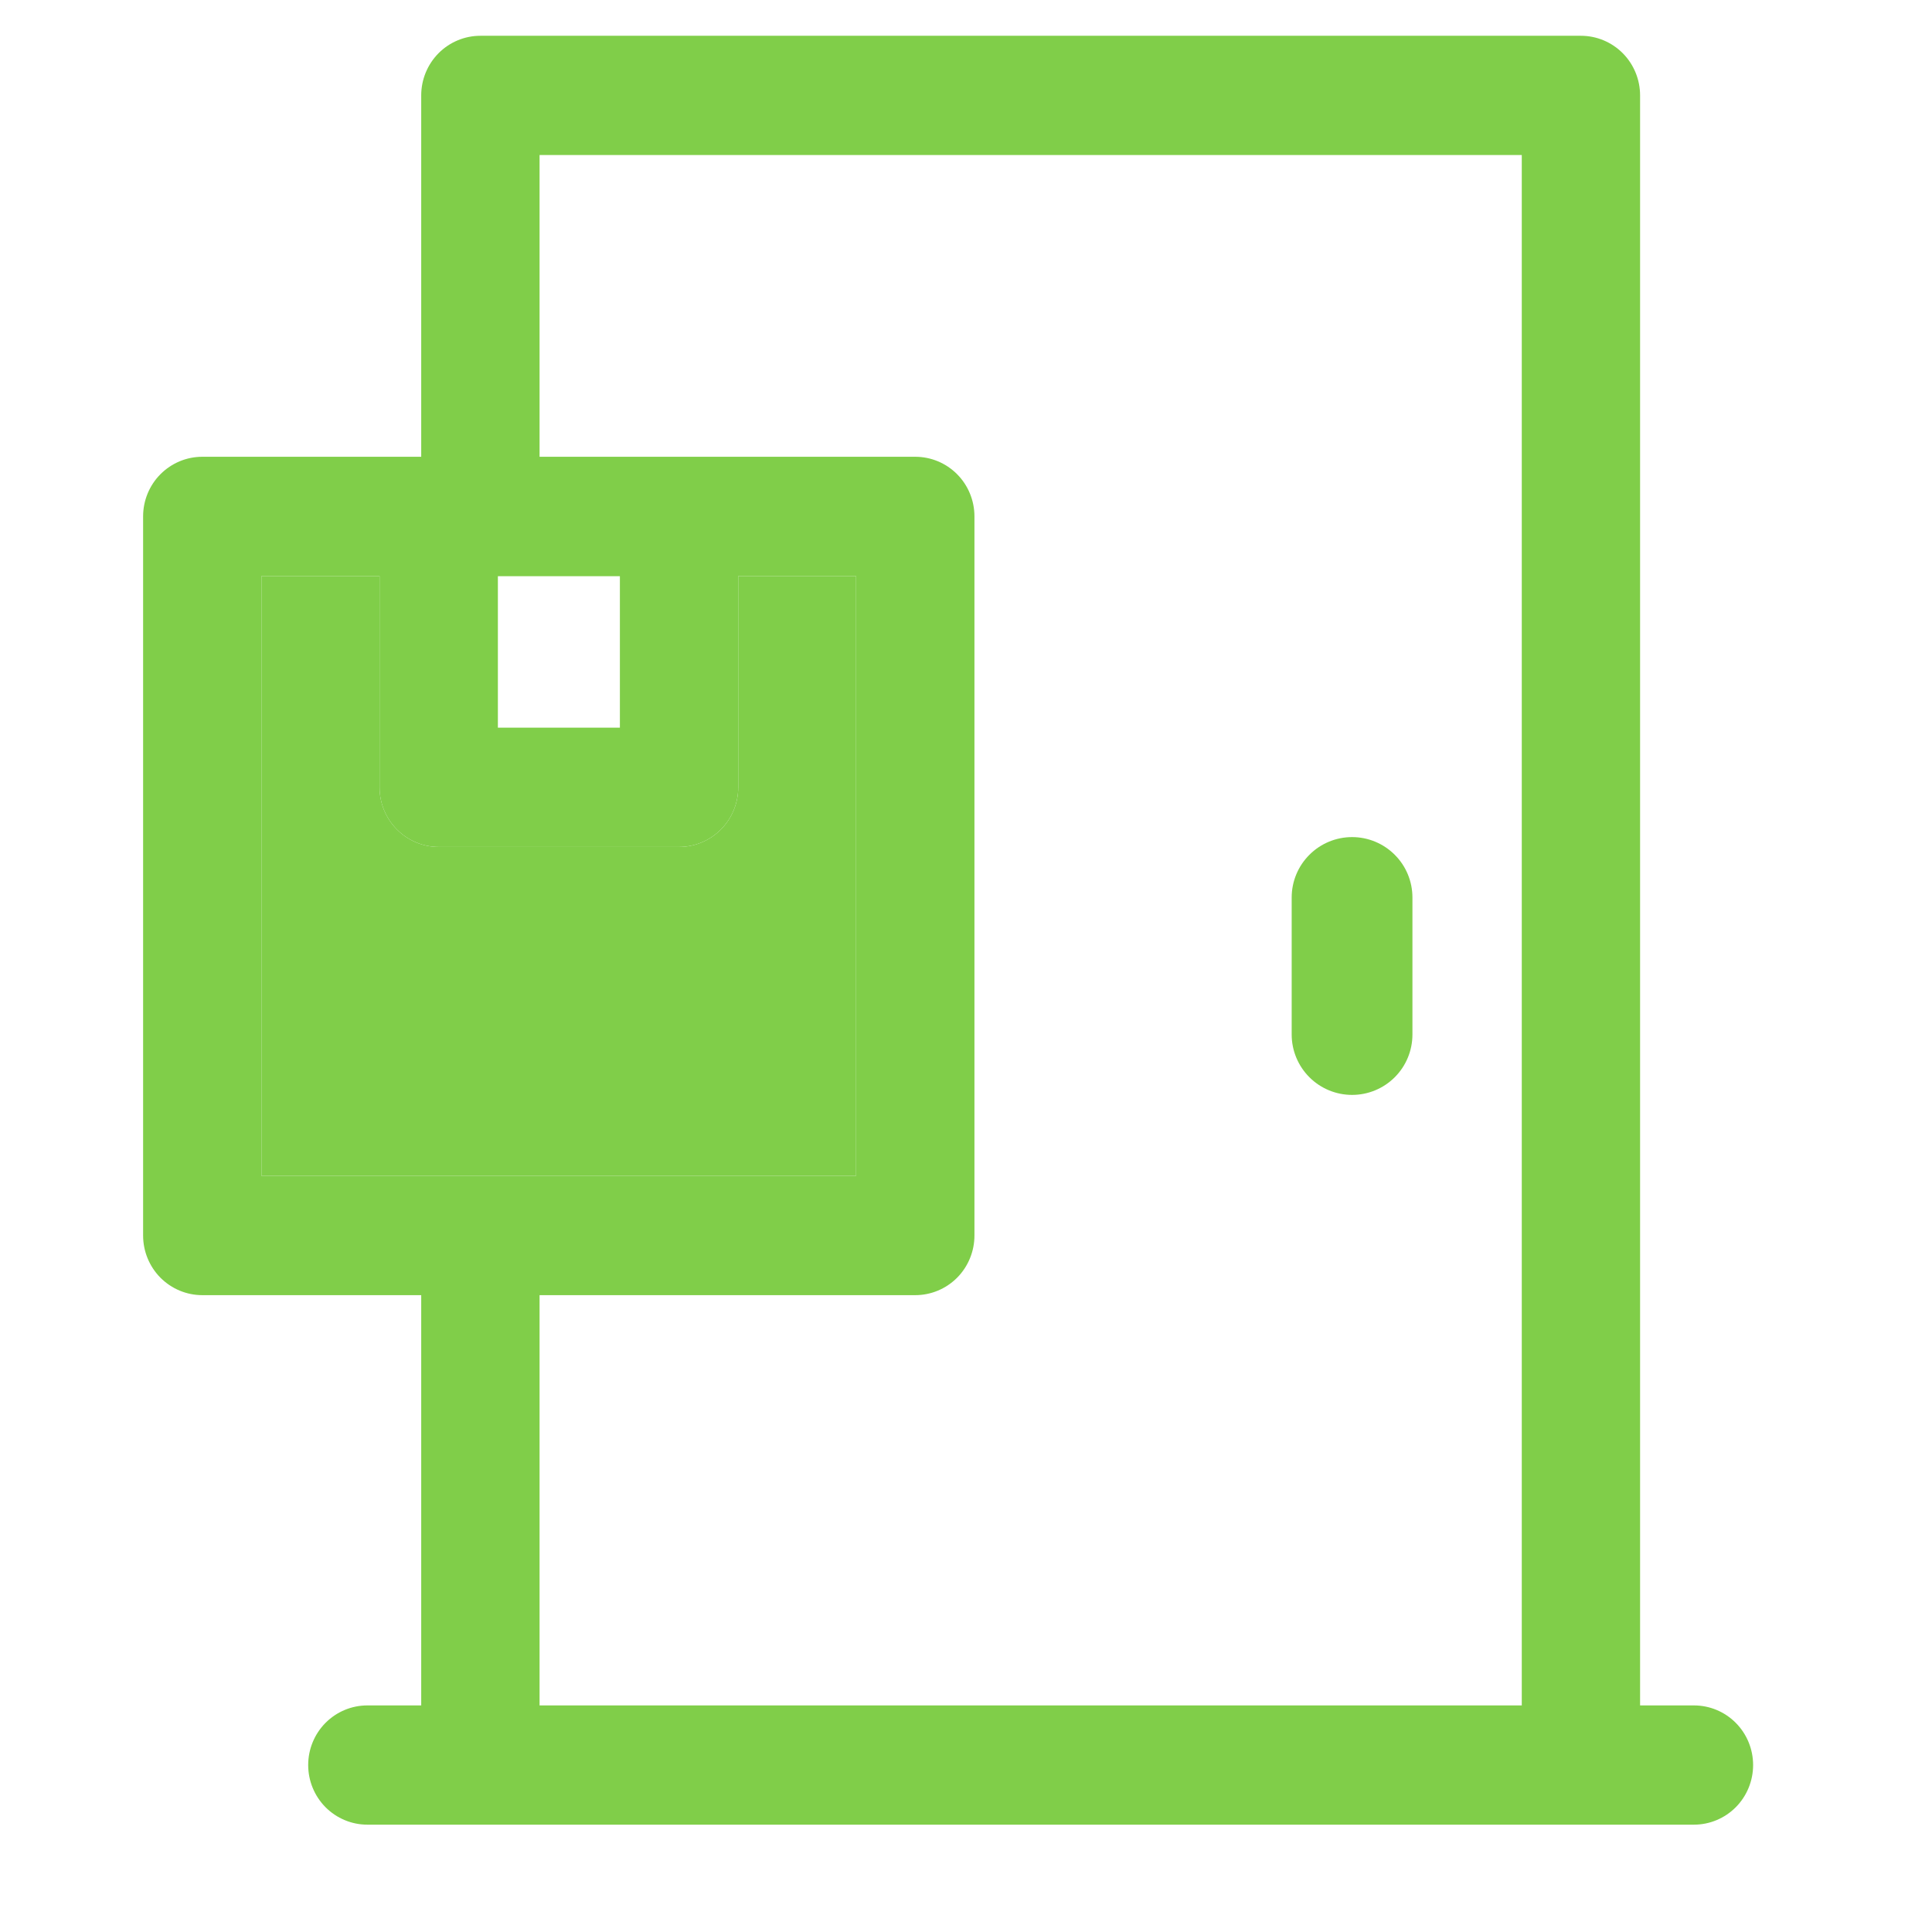
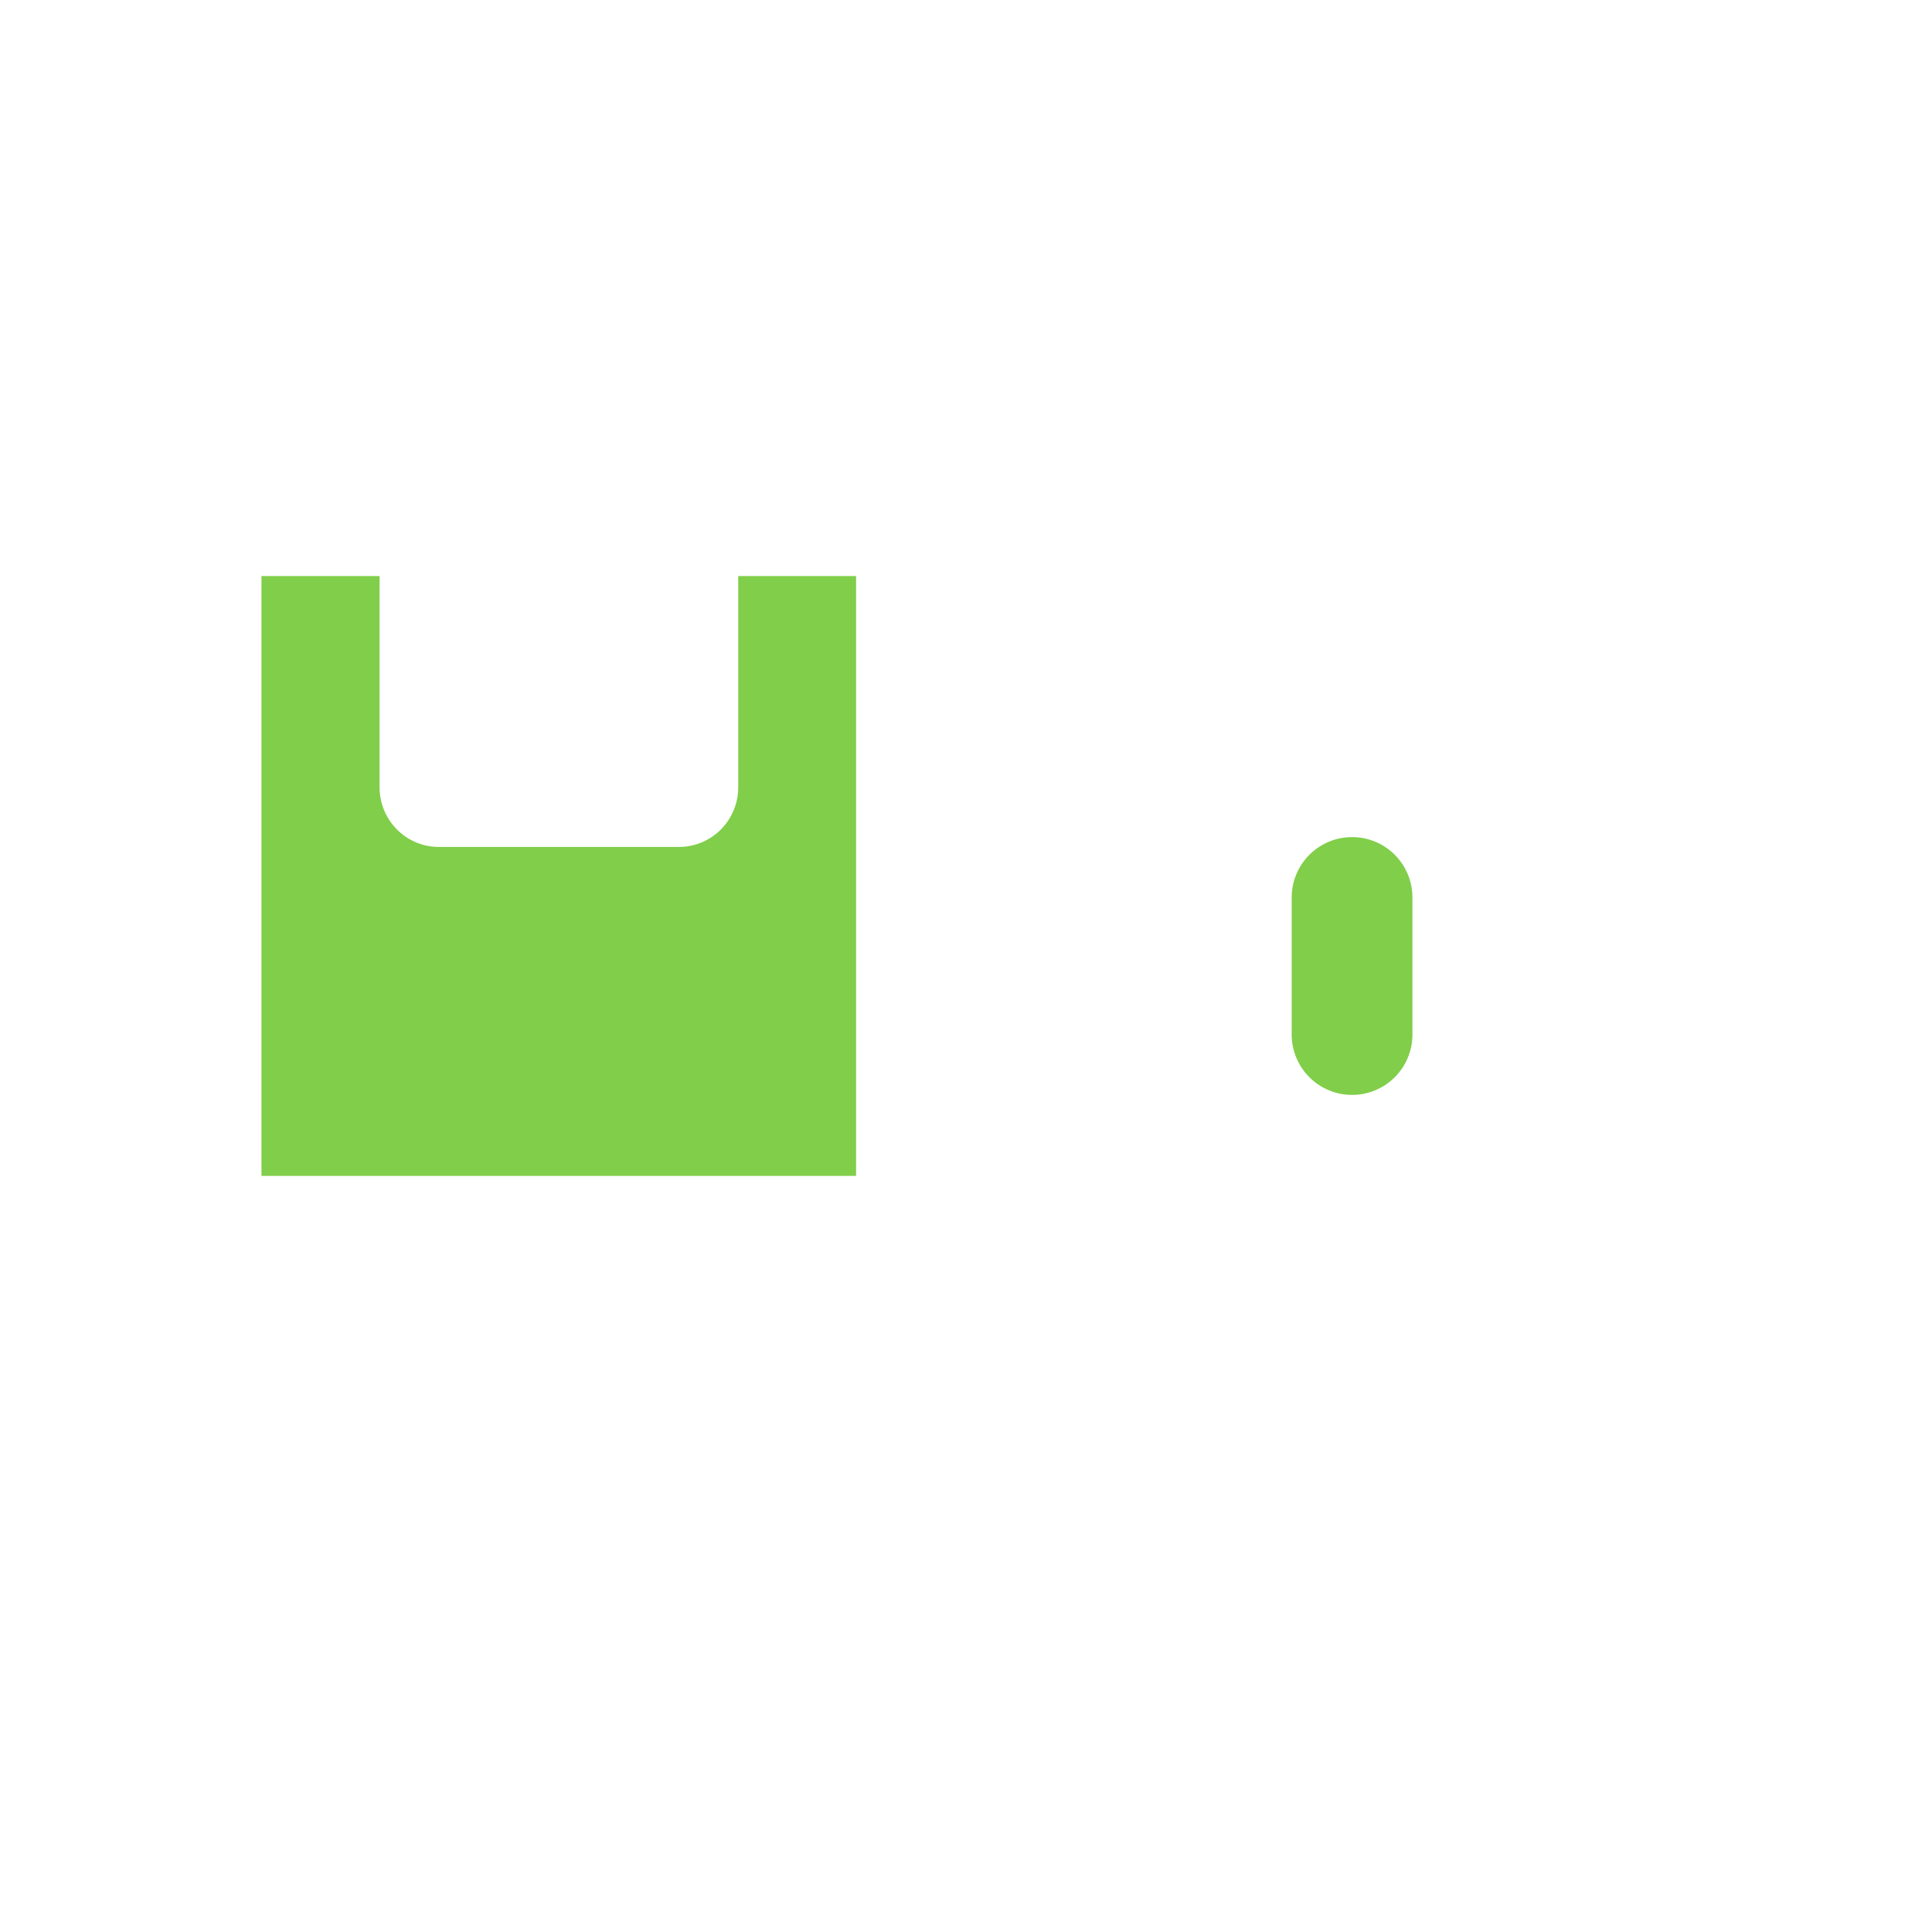
<svg xmlns="http://www.w3.org/2000/svg" width="54" height="54" viewBox="0 0 54 54" fill="none">
  <g id="Frame">
    <g id="Group">
      <g id="Vector">
-         <path d="M44.187 1H13.427C12.988 1 12.567 1.176 12.257 1.488C11.947 1.801 11.773 2.225 11.773 2.667V12.767H5.654C5.215 12.767 4.795 12.942 4.484 13.255C4.174 13.567 4 13.991 4 14.433V34.533C4 34.975 4.174 35.399 4.484 35.712C4.795 36.024 5.215 36.2 5.654 36.2H11.773V47.667H10.268C9.829 47.667 9.409 47.842 9.098 48.155C8.788 48.467 8.614 48.891 8.614 49.333C8.614 49.775 8.788 50.199 9.098 50.512C9.409 50.824 9.829 51 10.268 51H47.346C47.785 51 48.206 50.824 48.516 50.512C48.826 50.199 49 49.775 49 49.333C49 48.891 48.826 48.467 48.516 48.155C48.206 47.842 47.785 47.667 47.346 47.667H45.841V2.667C45.841 2.225 45.667 1.801 45.357 1.488C45.047 1.176 44.626 1 44.187 1ZM17.326 16.105V20.338H13.916V16.105H17.326ZM7.308 16.1H10.609V22.005C10.609 22.447 10.783 22.871 11.093 23.183C11.403 23.496 11.824 23.672 12.262 23.672H18.98C19.419 23.672 19.839 23.496 20.15 23.183C20.46 22.871 20.634 22.447 20.634 22.005V16.1H23.928V32.867H7.308V16.1ZM15.081 47.667V36.2H25.582C26.021 36.2 26.441 36.024 26.752 35.712C27.062 35.399 27.236 34.975 27.236 34.533V14.433C27.236 13.991 27.062 13.567 26.752 13.255C26.441 12.942 26.021 12.767 25.582 12.767H15.081V4.333H42.534V47.667H15.081Z" fill="#80CE49" />
        <path d="M7.308 16.1H10.609V22.005C10.609 22.447 10.783 22.871 11.093 23.183C11.403 23.496 11.824 23.672 12.262 23.672H18.98C19.419 23.672 19.839 23.496 20.15 23.183C20.46 22.871 20.634 22.447 20.634 22.005V16.1H23.928V32.867H7.308V16.1Z" fill="#80CE49" />
      </g>
      <path id="Vector_2" d="M37.791 23.397C37.343 23.397 36.914 23.575 36.598 23.892C36.281 24.208 36.103 24.637 36.103 25.085V28.915C36.103 29.363 36.281 29.792 36.598 30.109C36.914 30.425 37.343 30.603 37.791 30.603C38.239 30.603 38.668 30.425 38.984 30.109C39.301 29.792 39.478 29.363 39.478 28.915V25.085C39.478 24.637 39.301 24.208 38.984 23.892C38.668 23.575 38.239 23.397 37.791 23.397Z" fill="#80CE49" />
    </g>
  </g>
</svg>